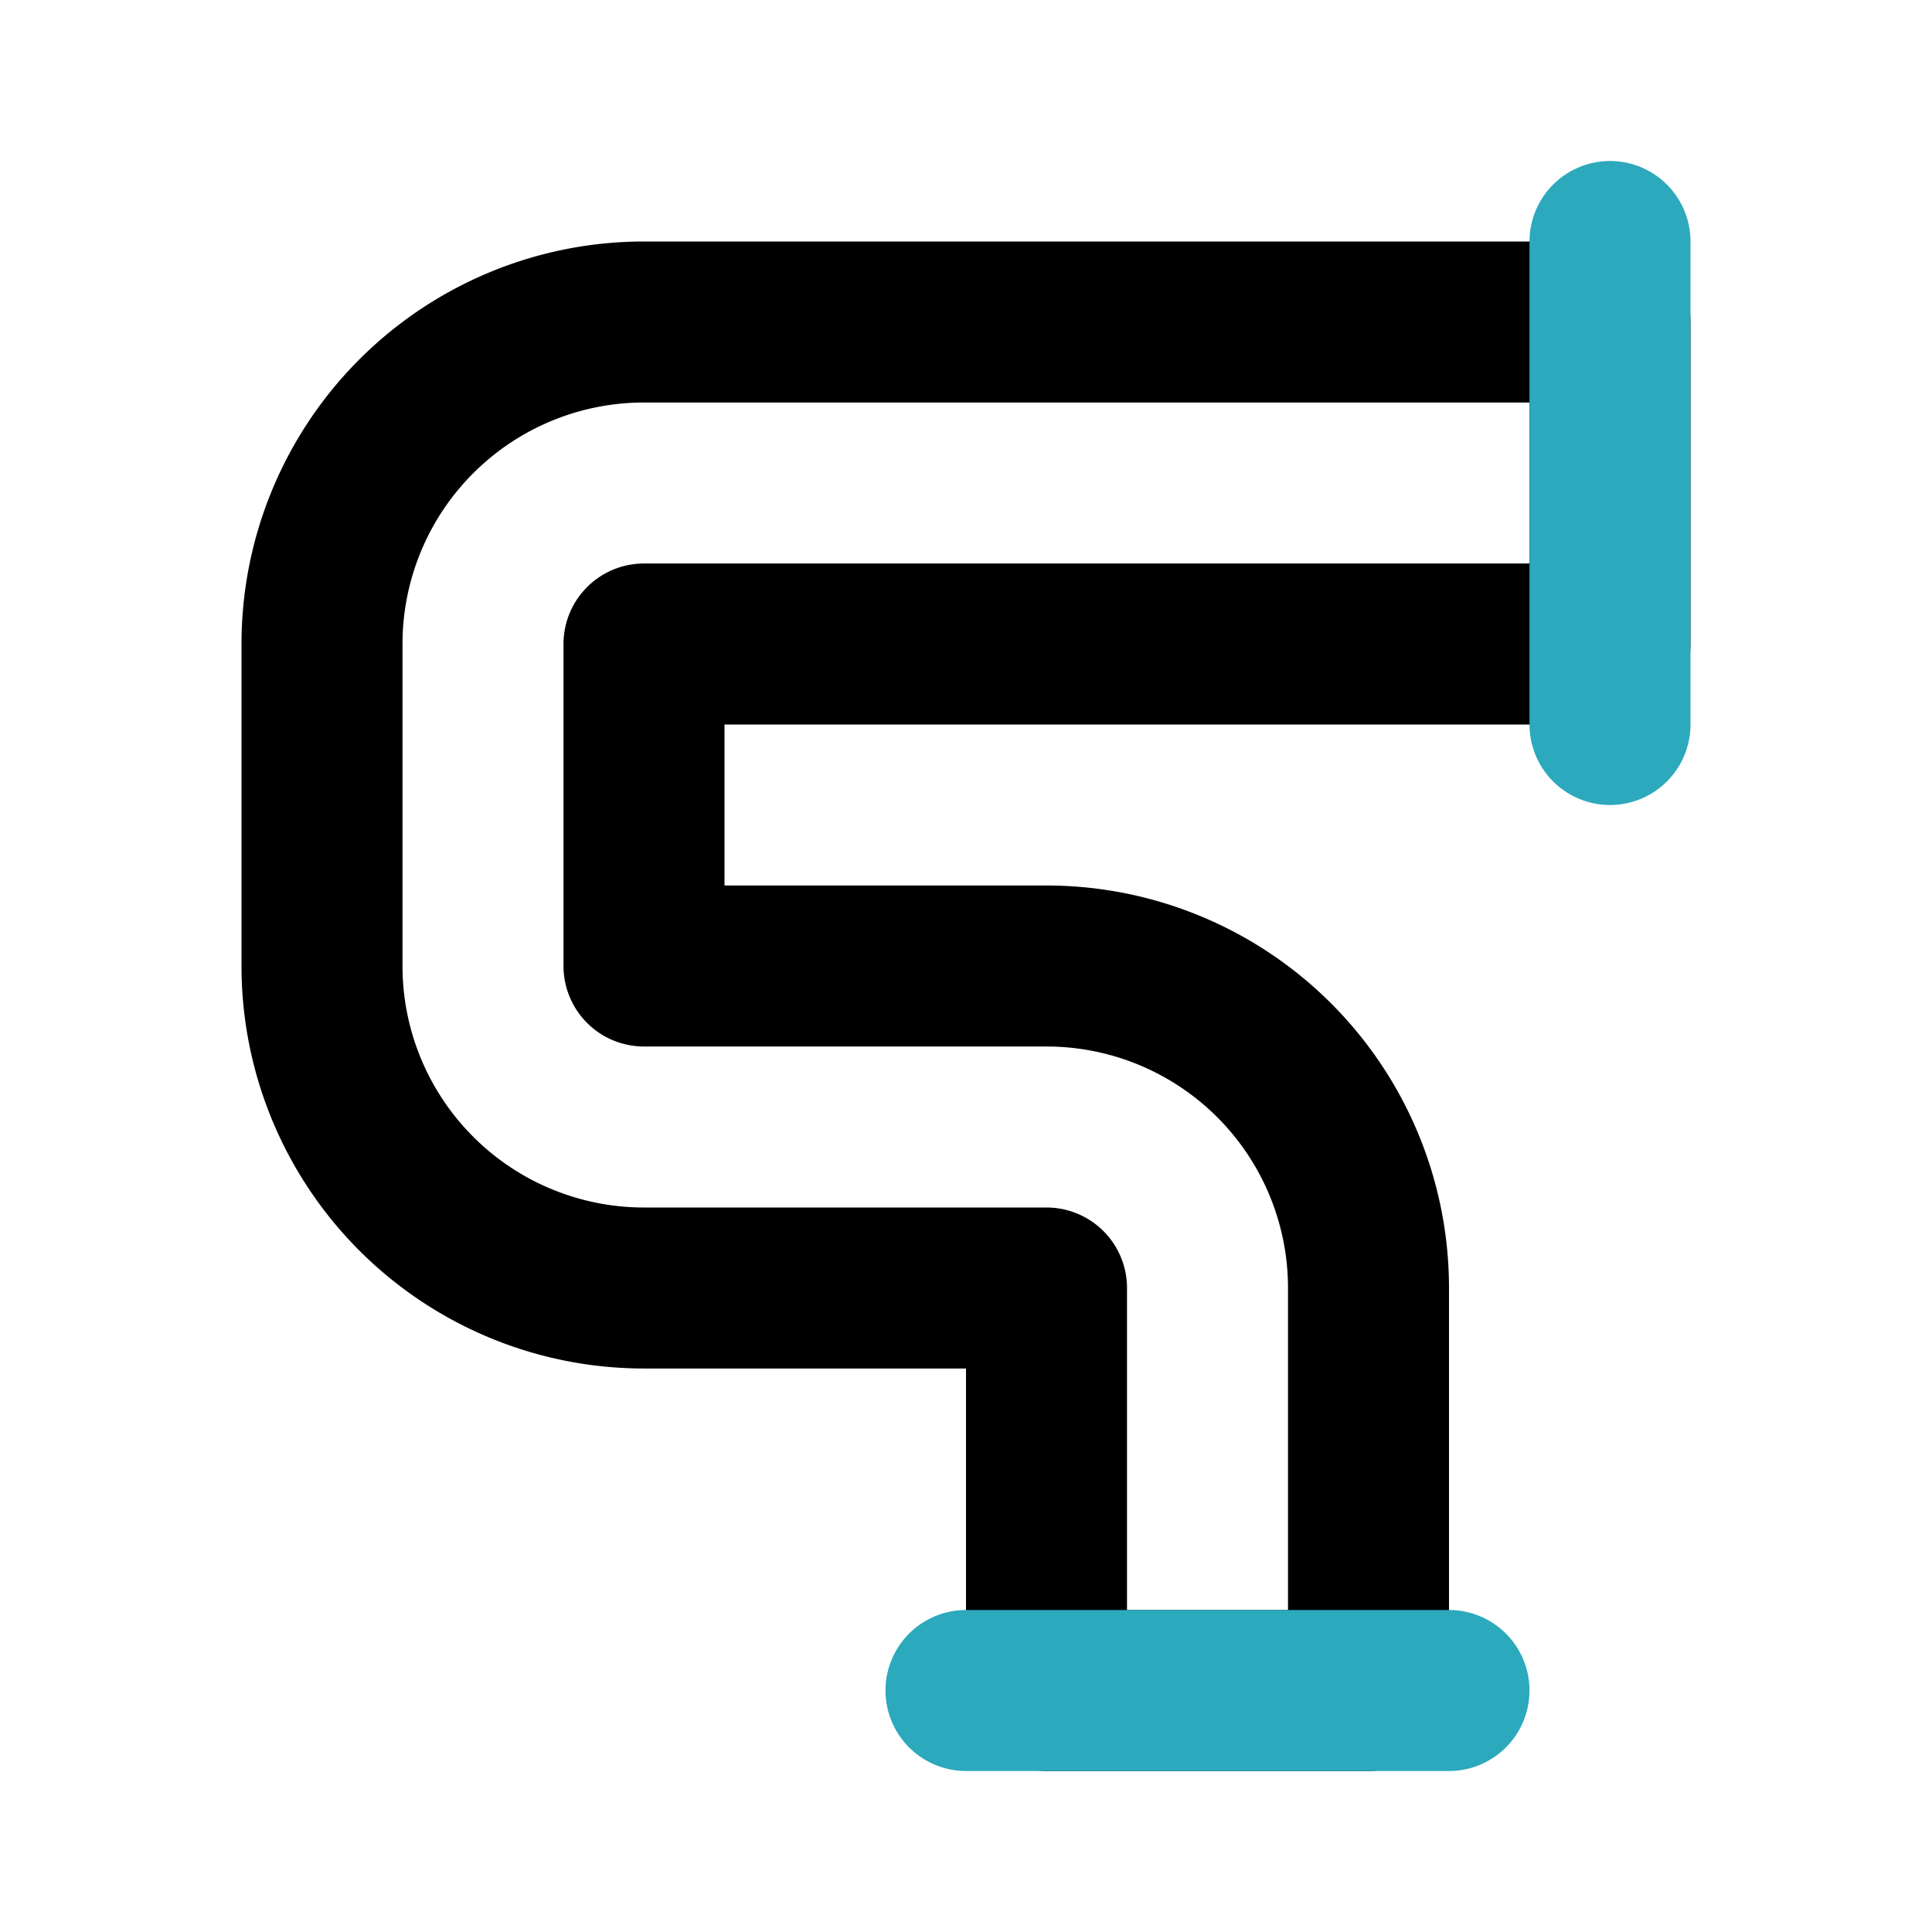
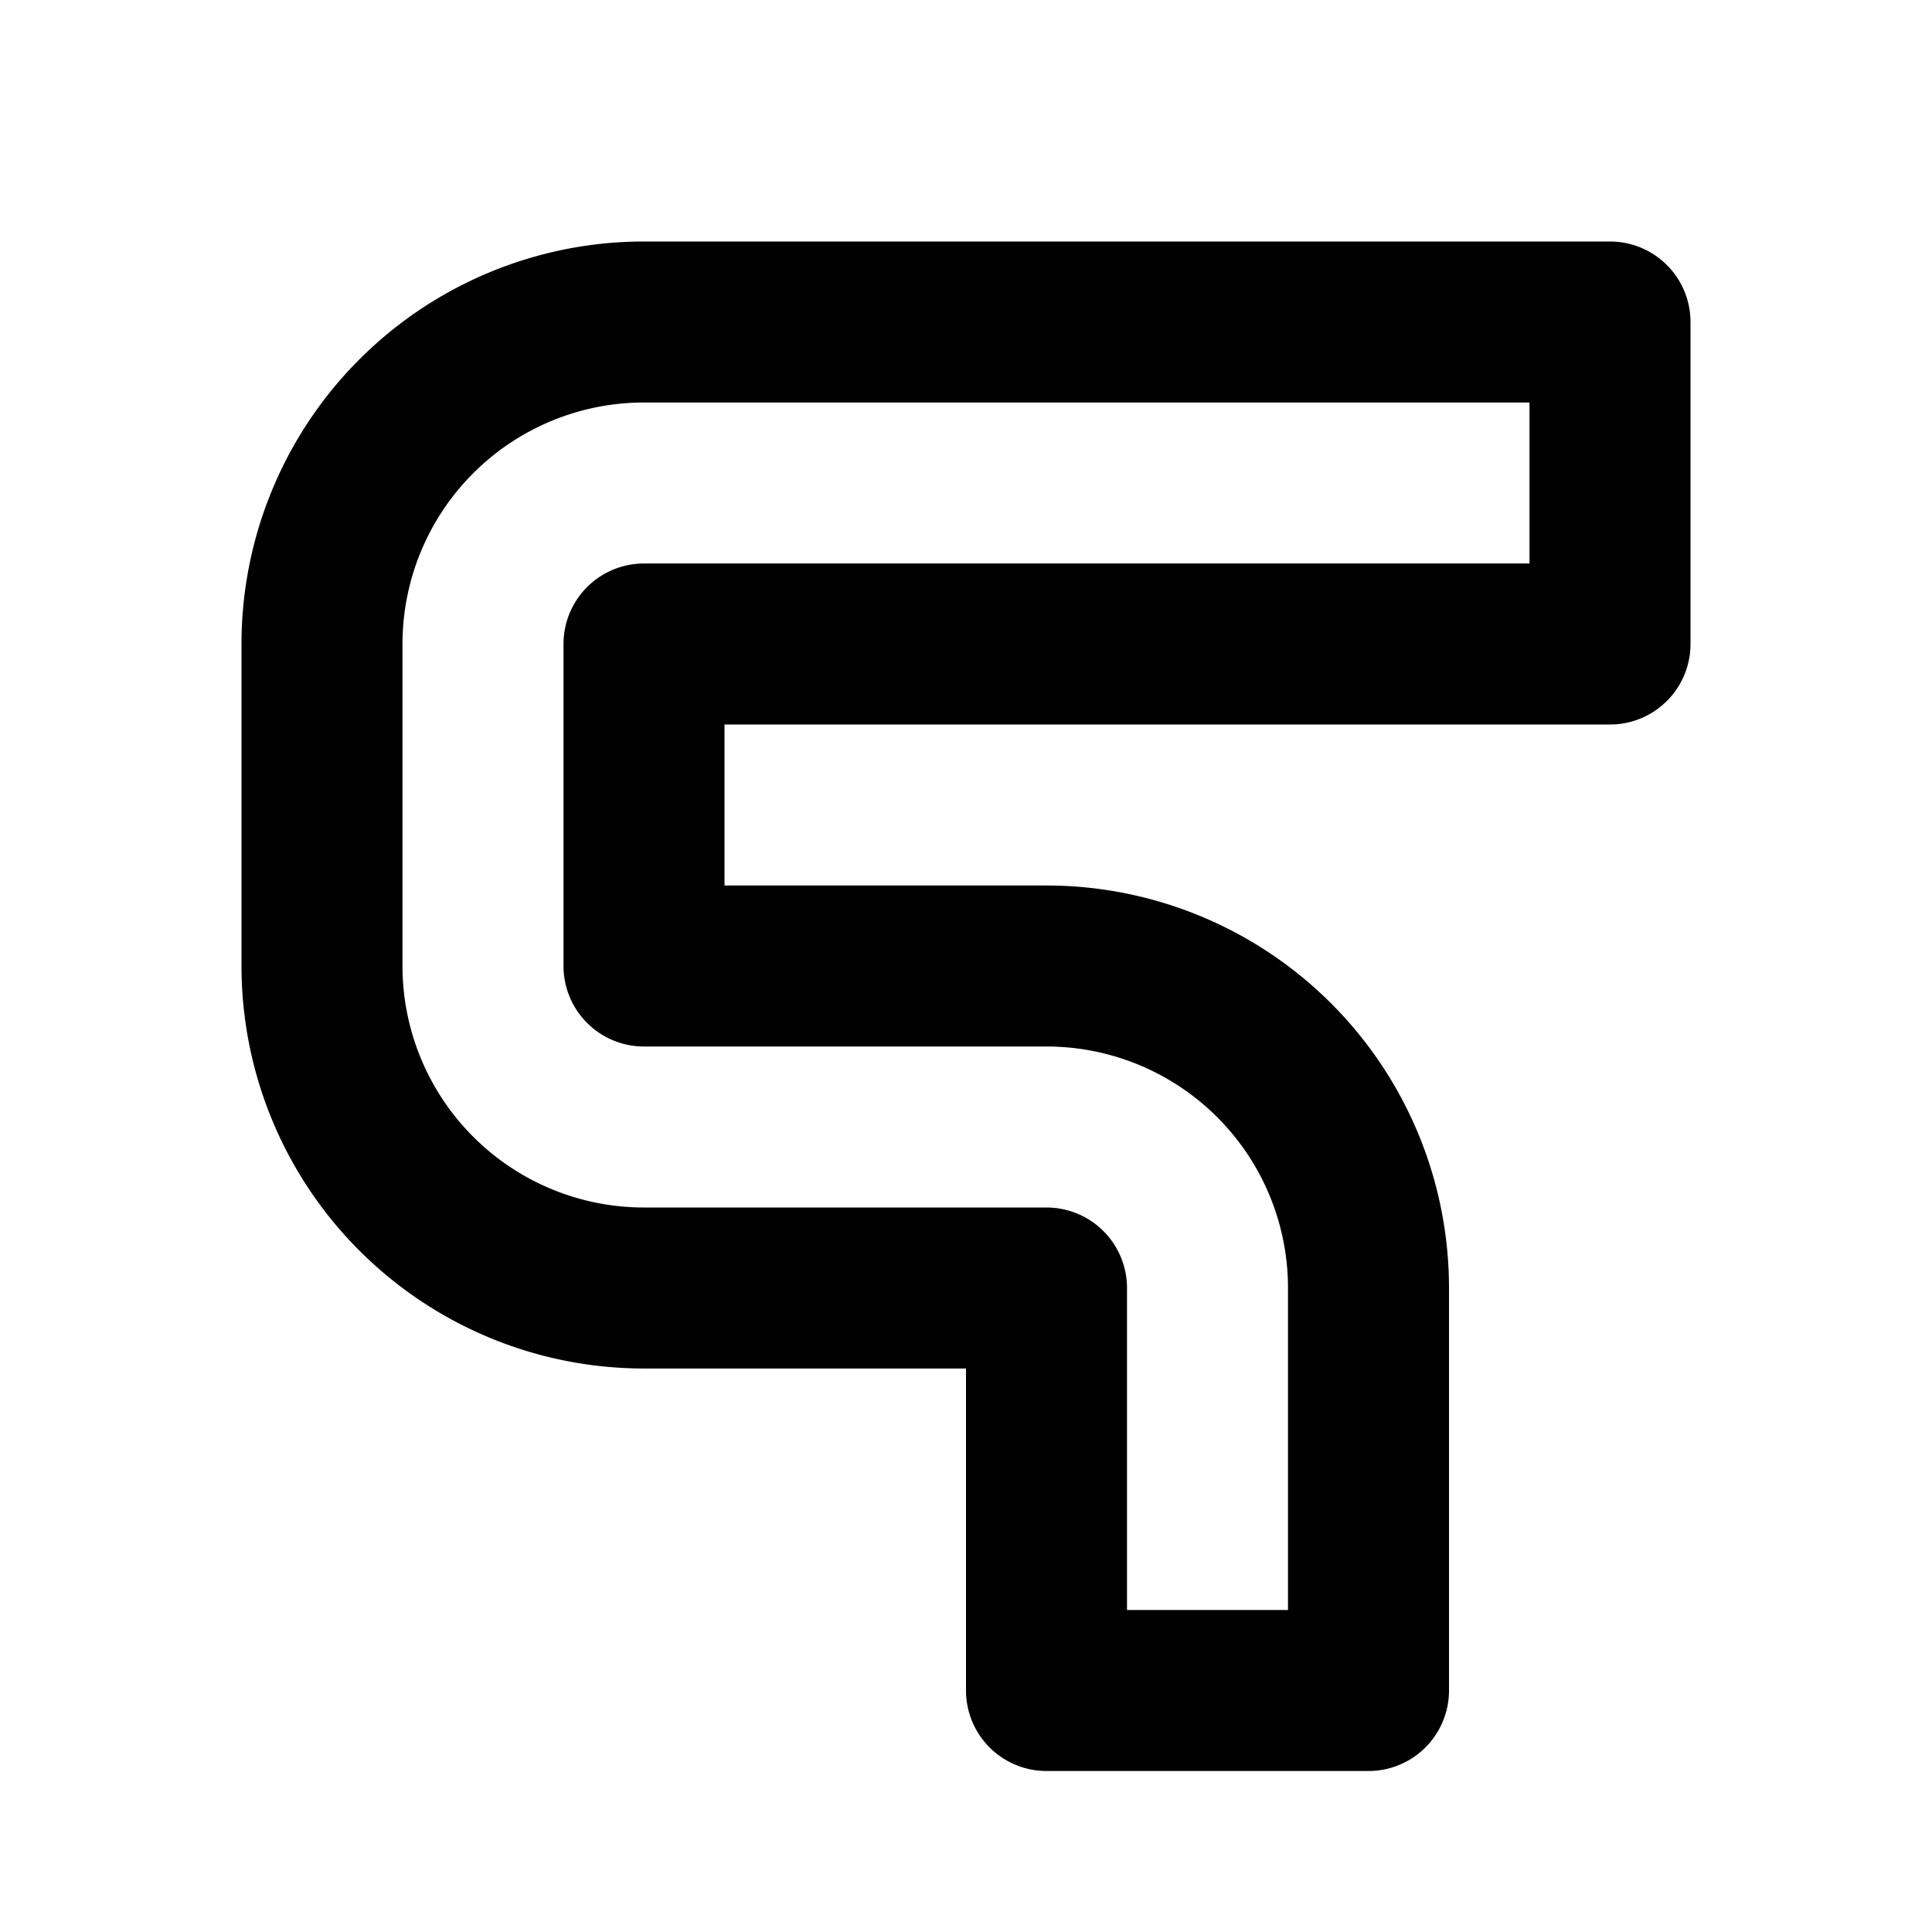
<svg xmlns="http://www.w3.org/2000/svg" fill="#000000" width="800px" height="800px" viewBox="0 0 24 24" id="pipe-5" data-name="Line Color" class="icon line-color">
  <path id="primary" d="M8,4H20V8H8v4h5a4,4,0,0,1,4,4v5H13V16H8a4,4,0,0,1-4-4V8A4,4,0,0,1,8,4Z" style="fill: none; stroke: rgb(0, 0, 0); stroke-linecap: round; stroke-linejoin: round; stroke-width: 2;" />
-   <path id="secondary" d="M12,21h6M20,9V3" style="fill: none; stroke: rgb(44, 169, 188); stroke-linecap: round; stroke-linejoin: round; stroke-width: 2;" />
</svg>